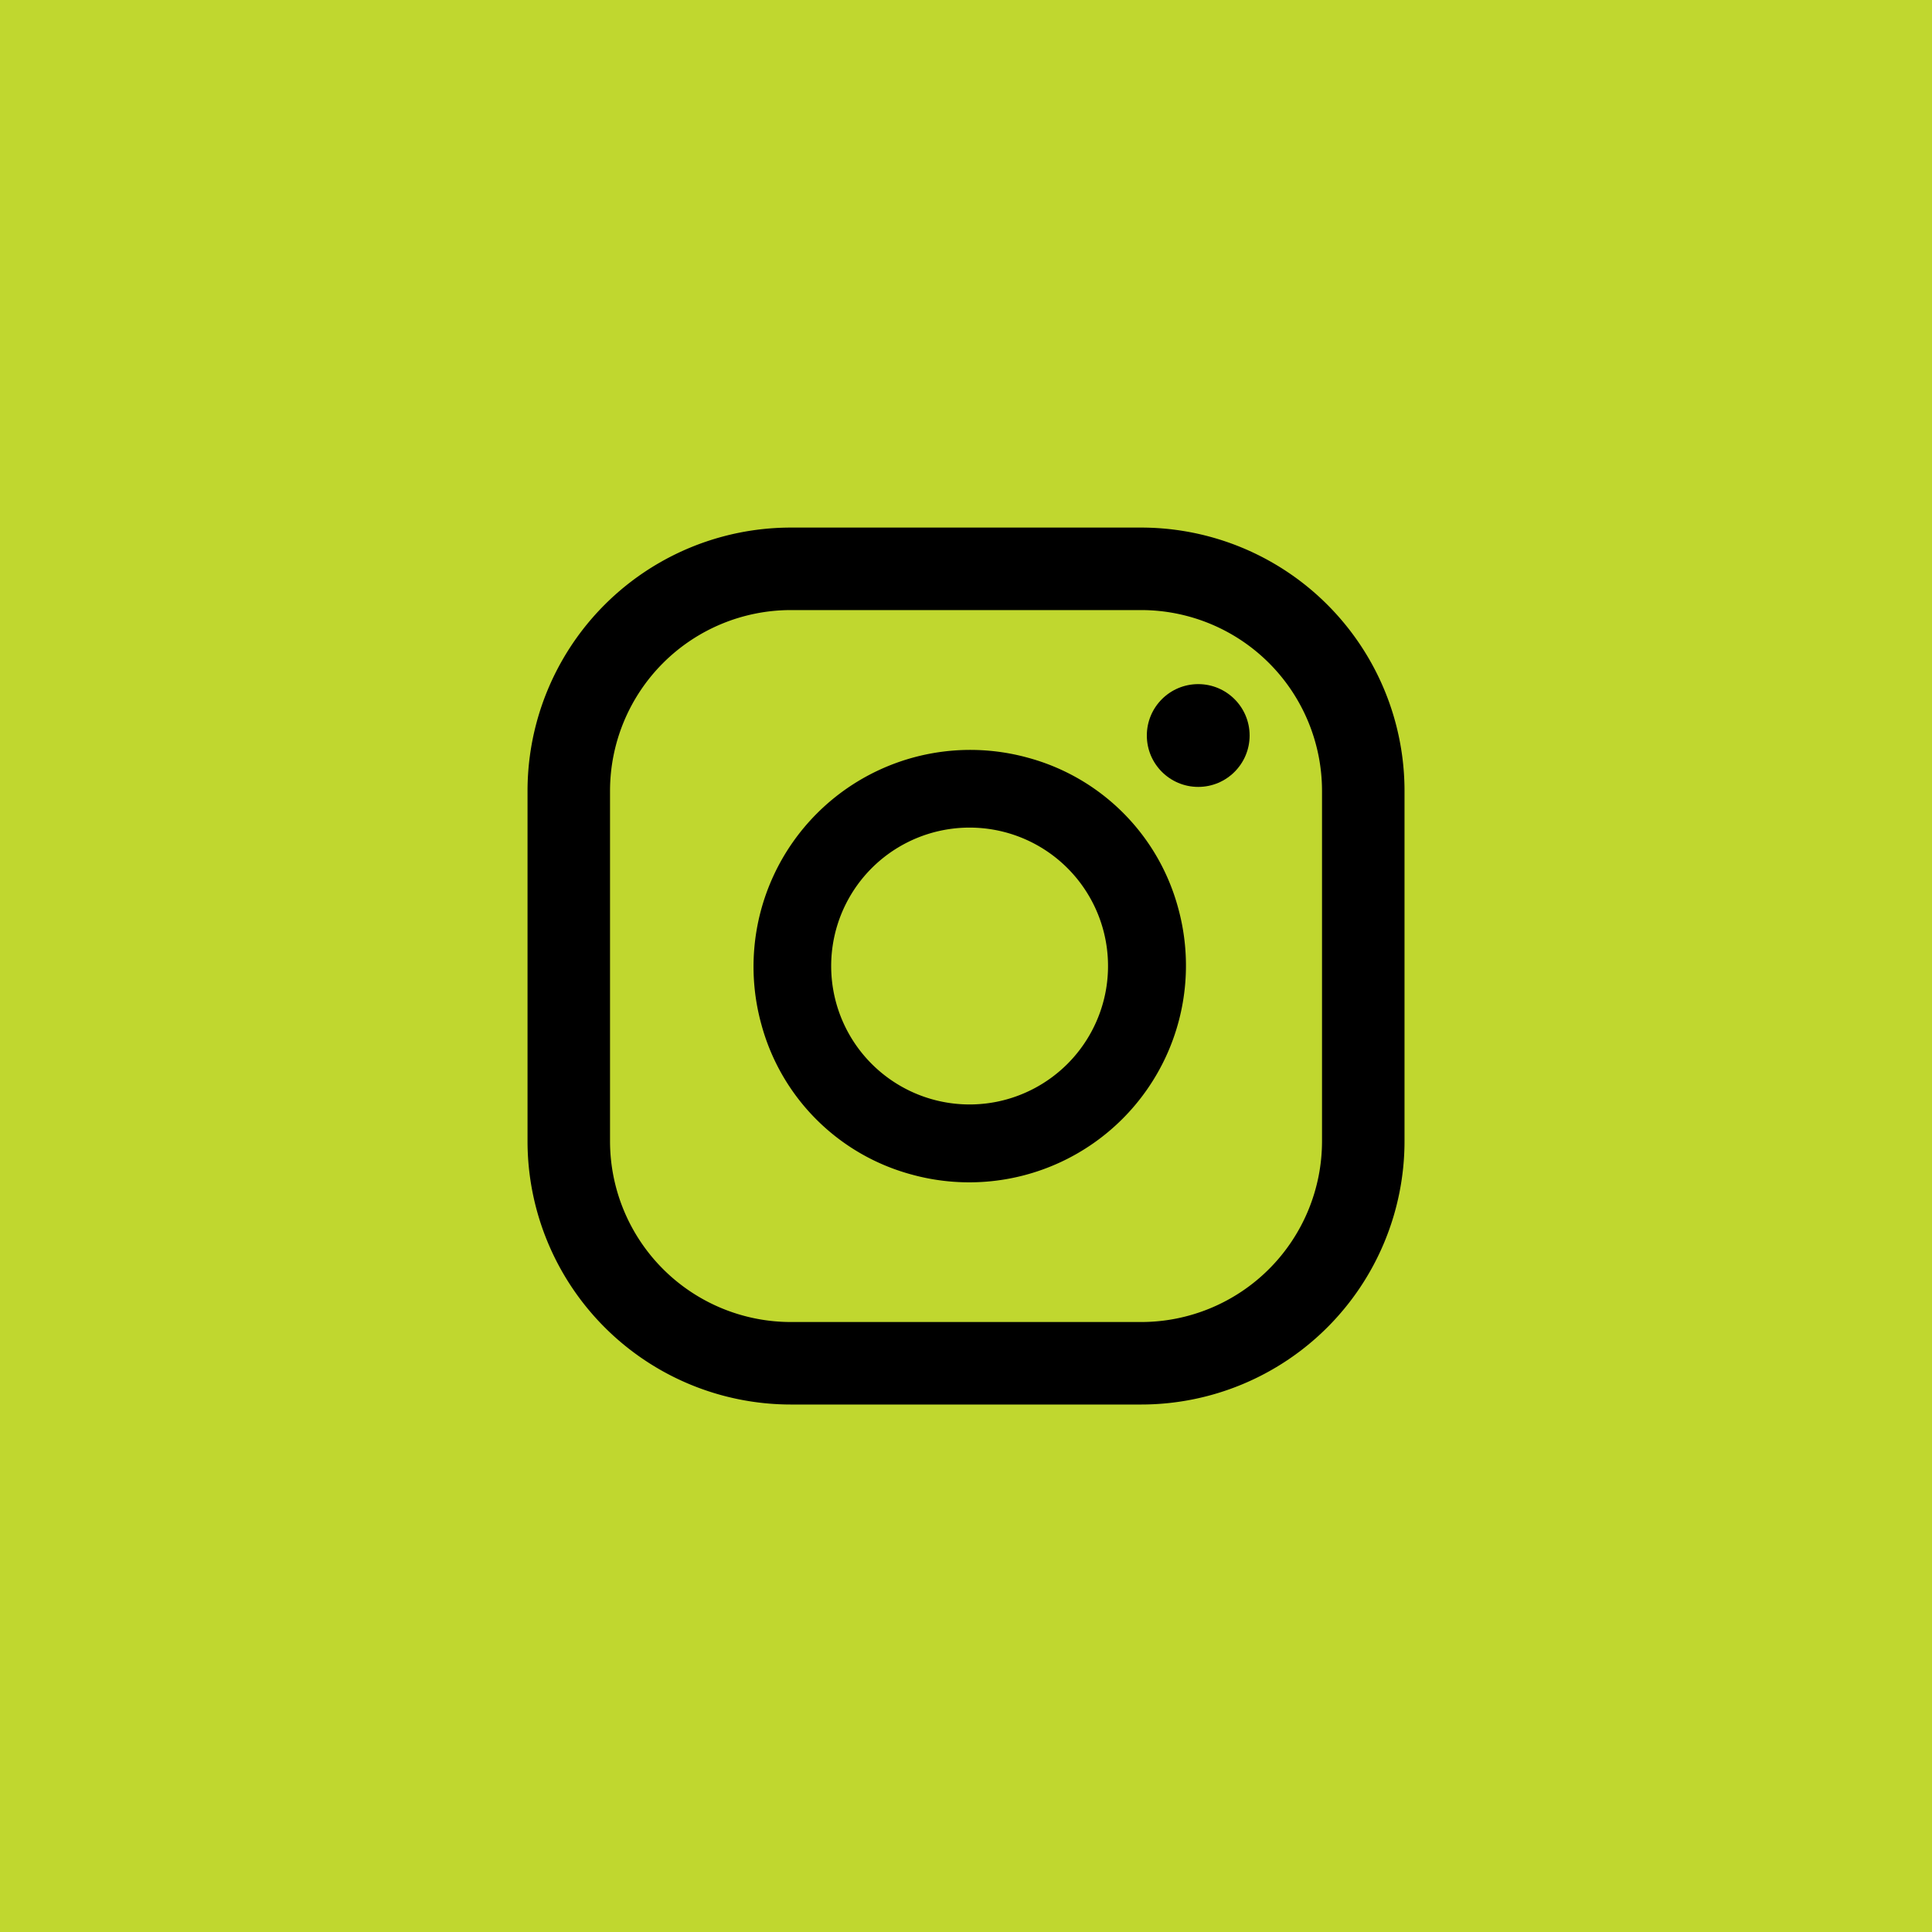
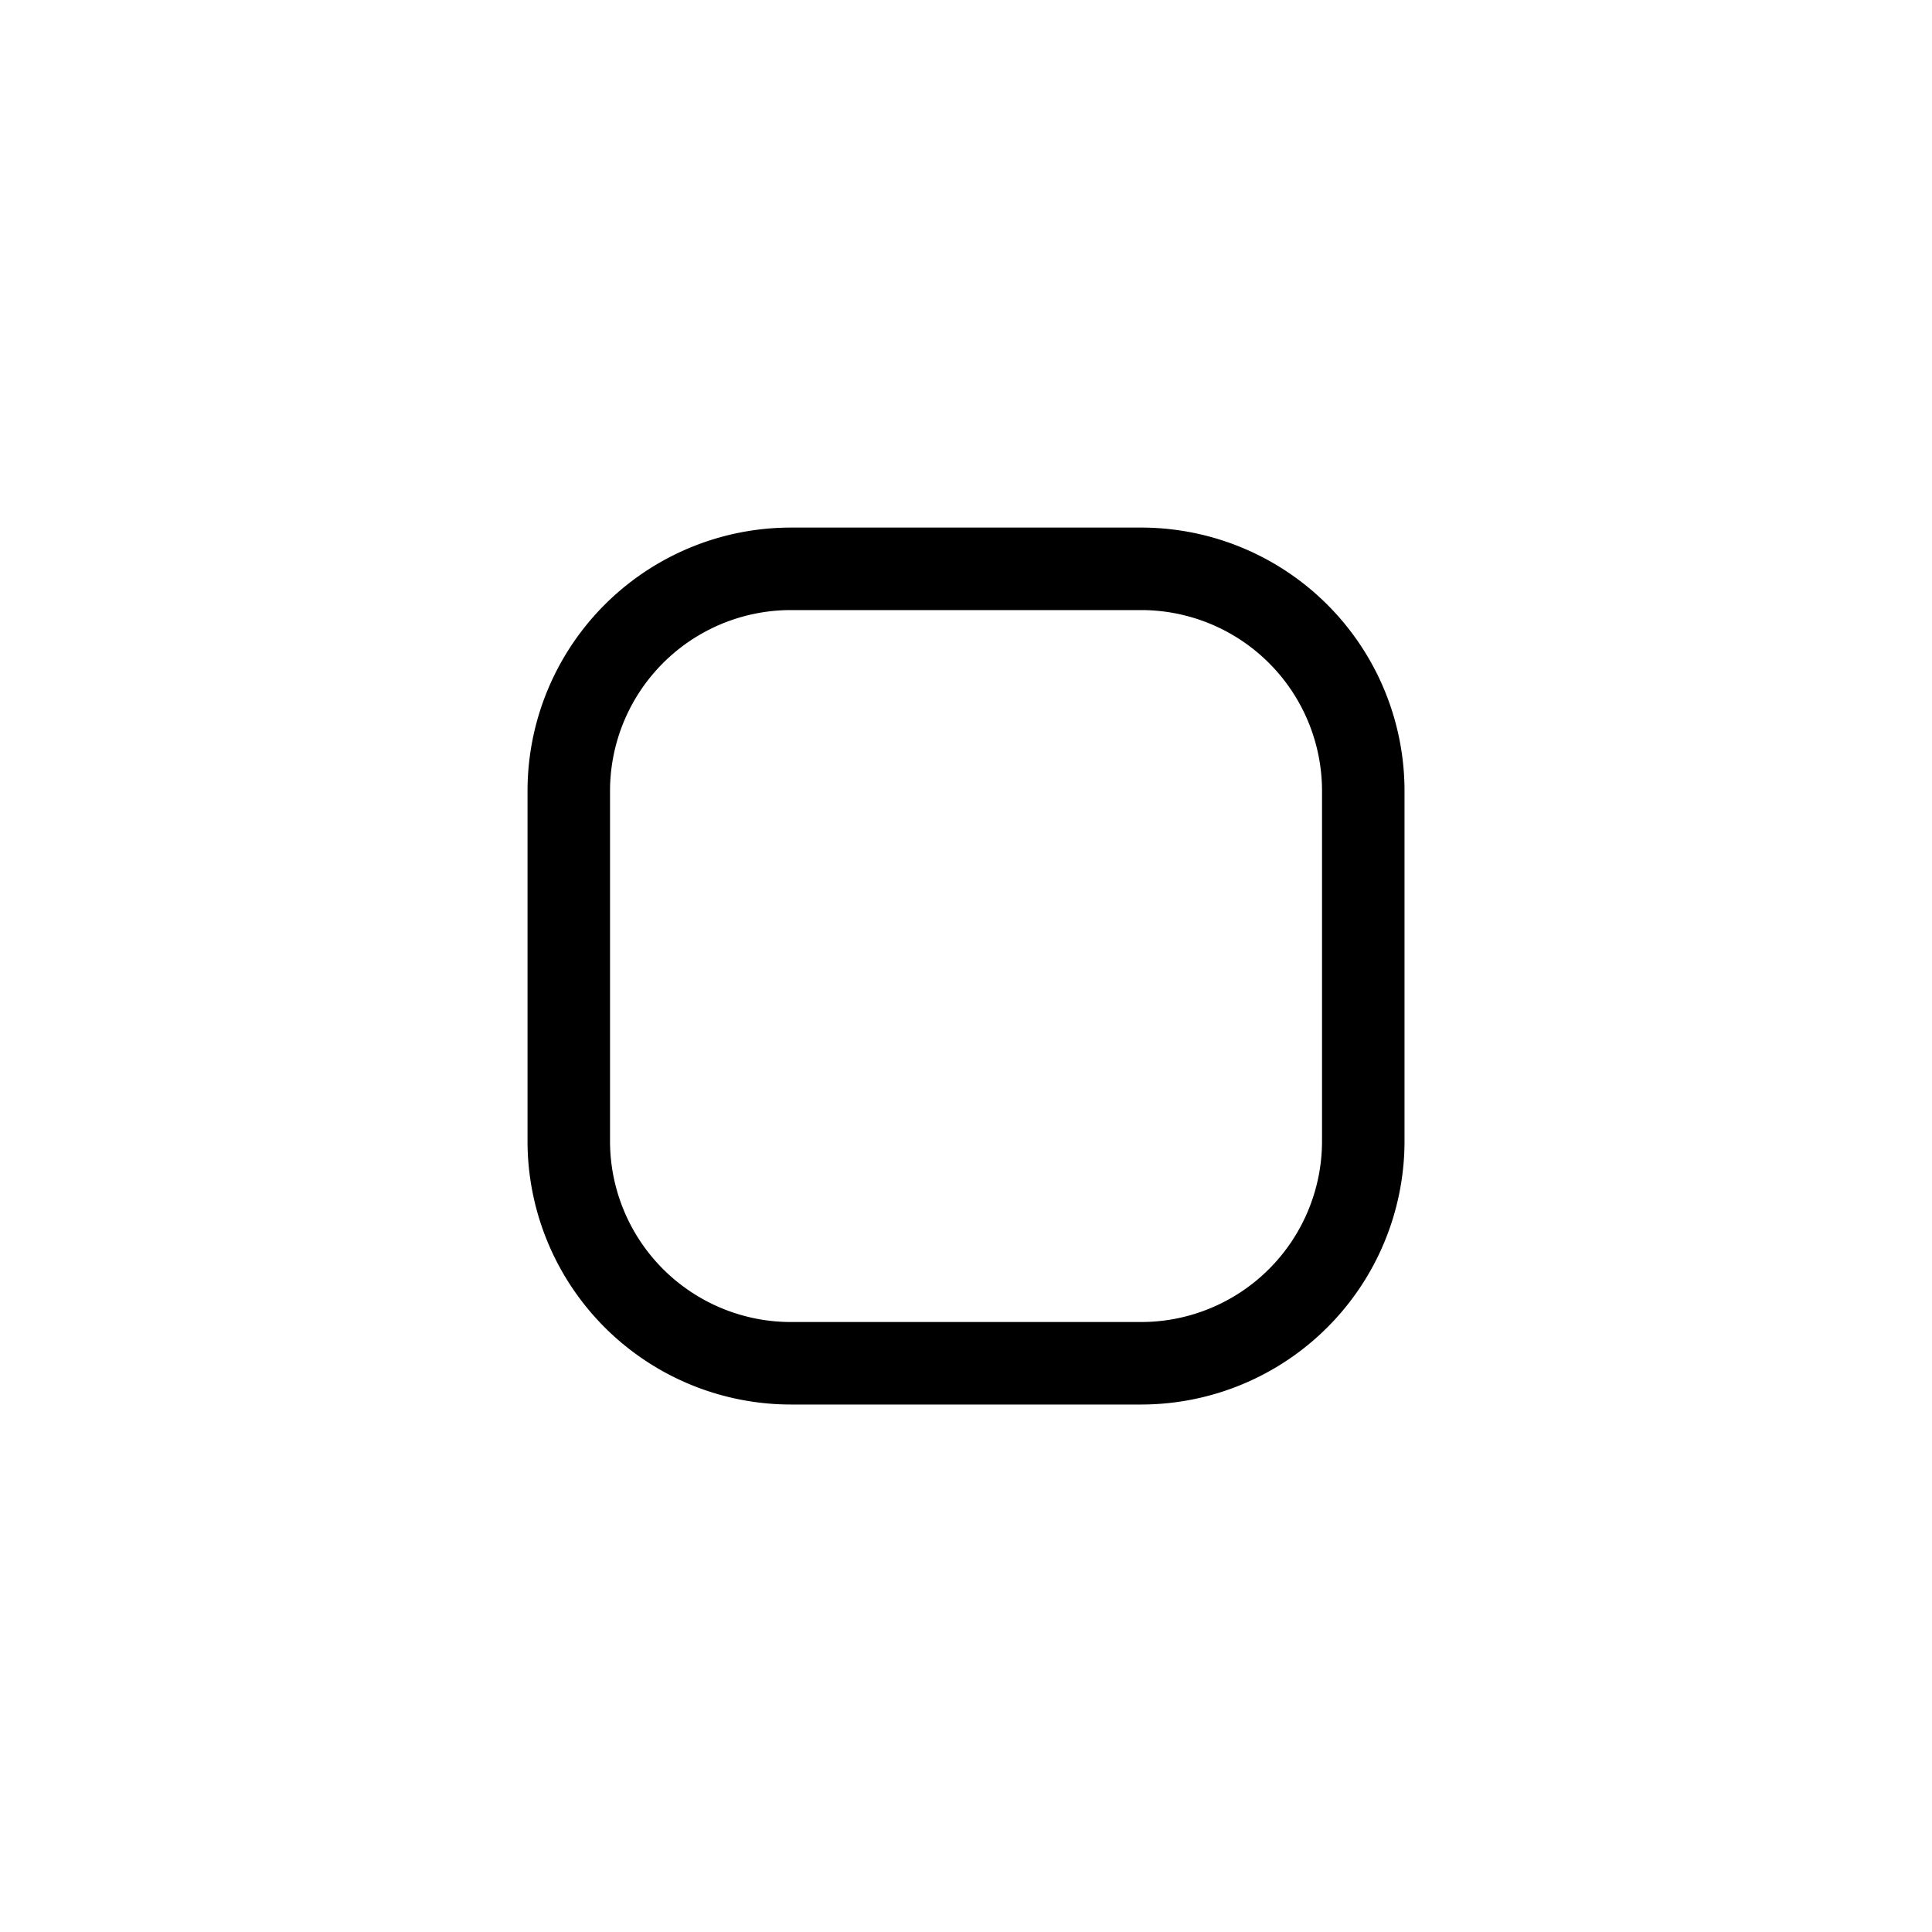
<svg xmlns="http://www.w3.org/2000/svg" width="40" height="40" viewBox="0 0 40 40">
  <g id="Group_13295" data-name="Group 13295" transform="translate(-1324 -269)">
-     <rect id="Rectangle_9031" data-name="Rectangle 9031" width="40" height="40" transform="translate(1324 269)" fill="#c0d72f" />
    <g id="Group_5043" data-name="Group 5043" transform="translate(1000.51 -386.654)">
-       <circle id="Ellipse_1" data-name="Ellipse 1" cx="1.064" cy="1.064" r="1.064" transform="translate(347.234 669.818)" />
-       <path id="Path_2" data-name="Path 2" d="M344.78,671.344a4.487,4.487,0,0,0-5.525,5.525,4.41,4.41,0,0,0,3.1,3.1,4.487,4.487,0,0,0,5.525-5.525A4.414,4.414,0,0,0,344.78,671.344Zm-.654,7.121a2.866,2.866,0,1,1,2.249-2.249A2.87,2.87,0,0,1,344.126,678.465Z" />
      <g id="Group_4" data-name="Group 4">
        <path id="Path_3" data-name="Path 3" d="M347.115,684.733h-7.249a5.454,5.454,0,0,1-5.454-5.454V672.03a5.453,5.453,0,0,1,5.454-5.453h7.249a5.453,5.453,0,0,1,5.454,5.453v7.249A5.454,5.454,0,0,1,347.115,684.733Zm-7.249-16.448a3.746,3.746,0,0,0-3.746,3.745v7.249a3.746,3.746,0,0,0,3.746,3.746h7.249a3.746,3.746,0,0,0,3.746-3.746V672.03a3.746,3.746,0,0,0-3.746-3.745Z" />
      </g>
    </g>
  </g>
</svg>